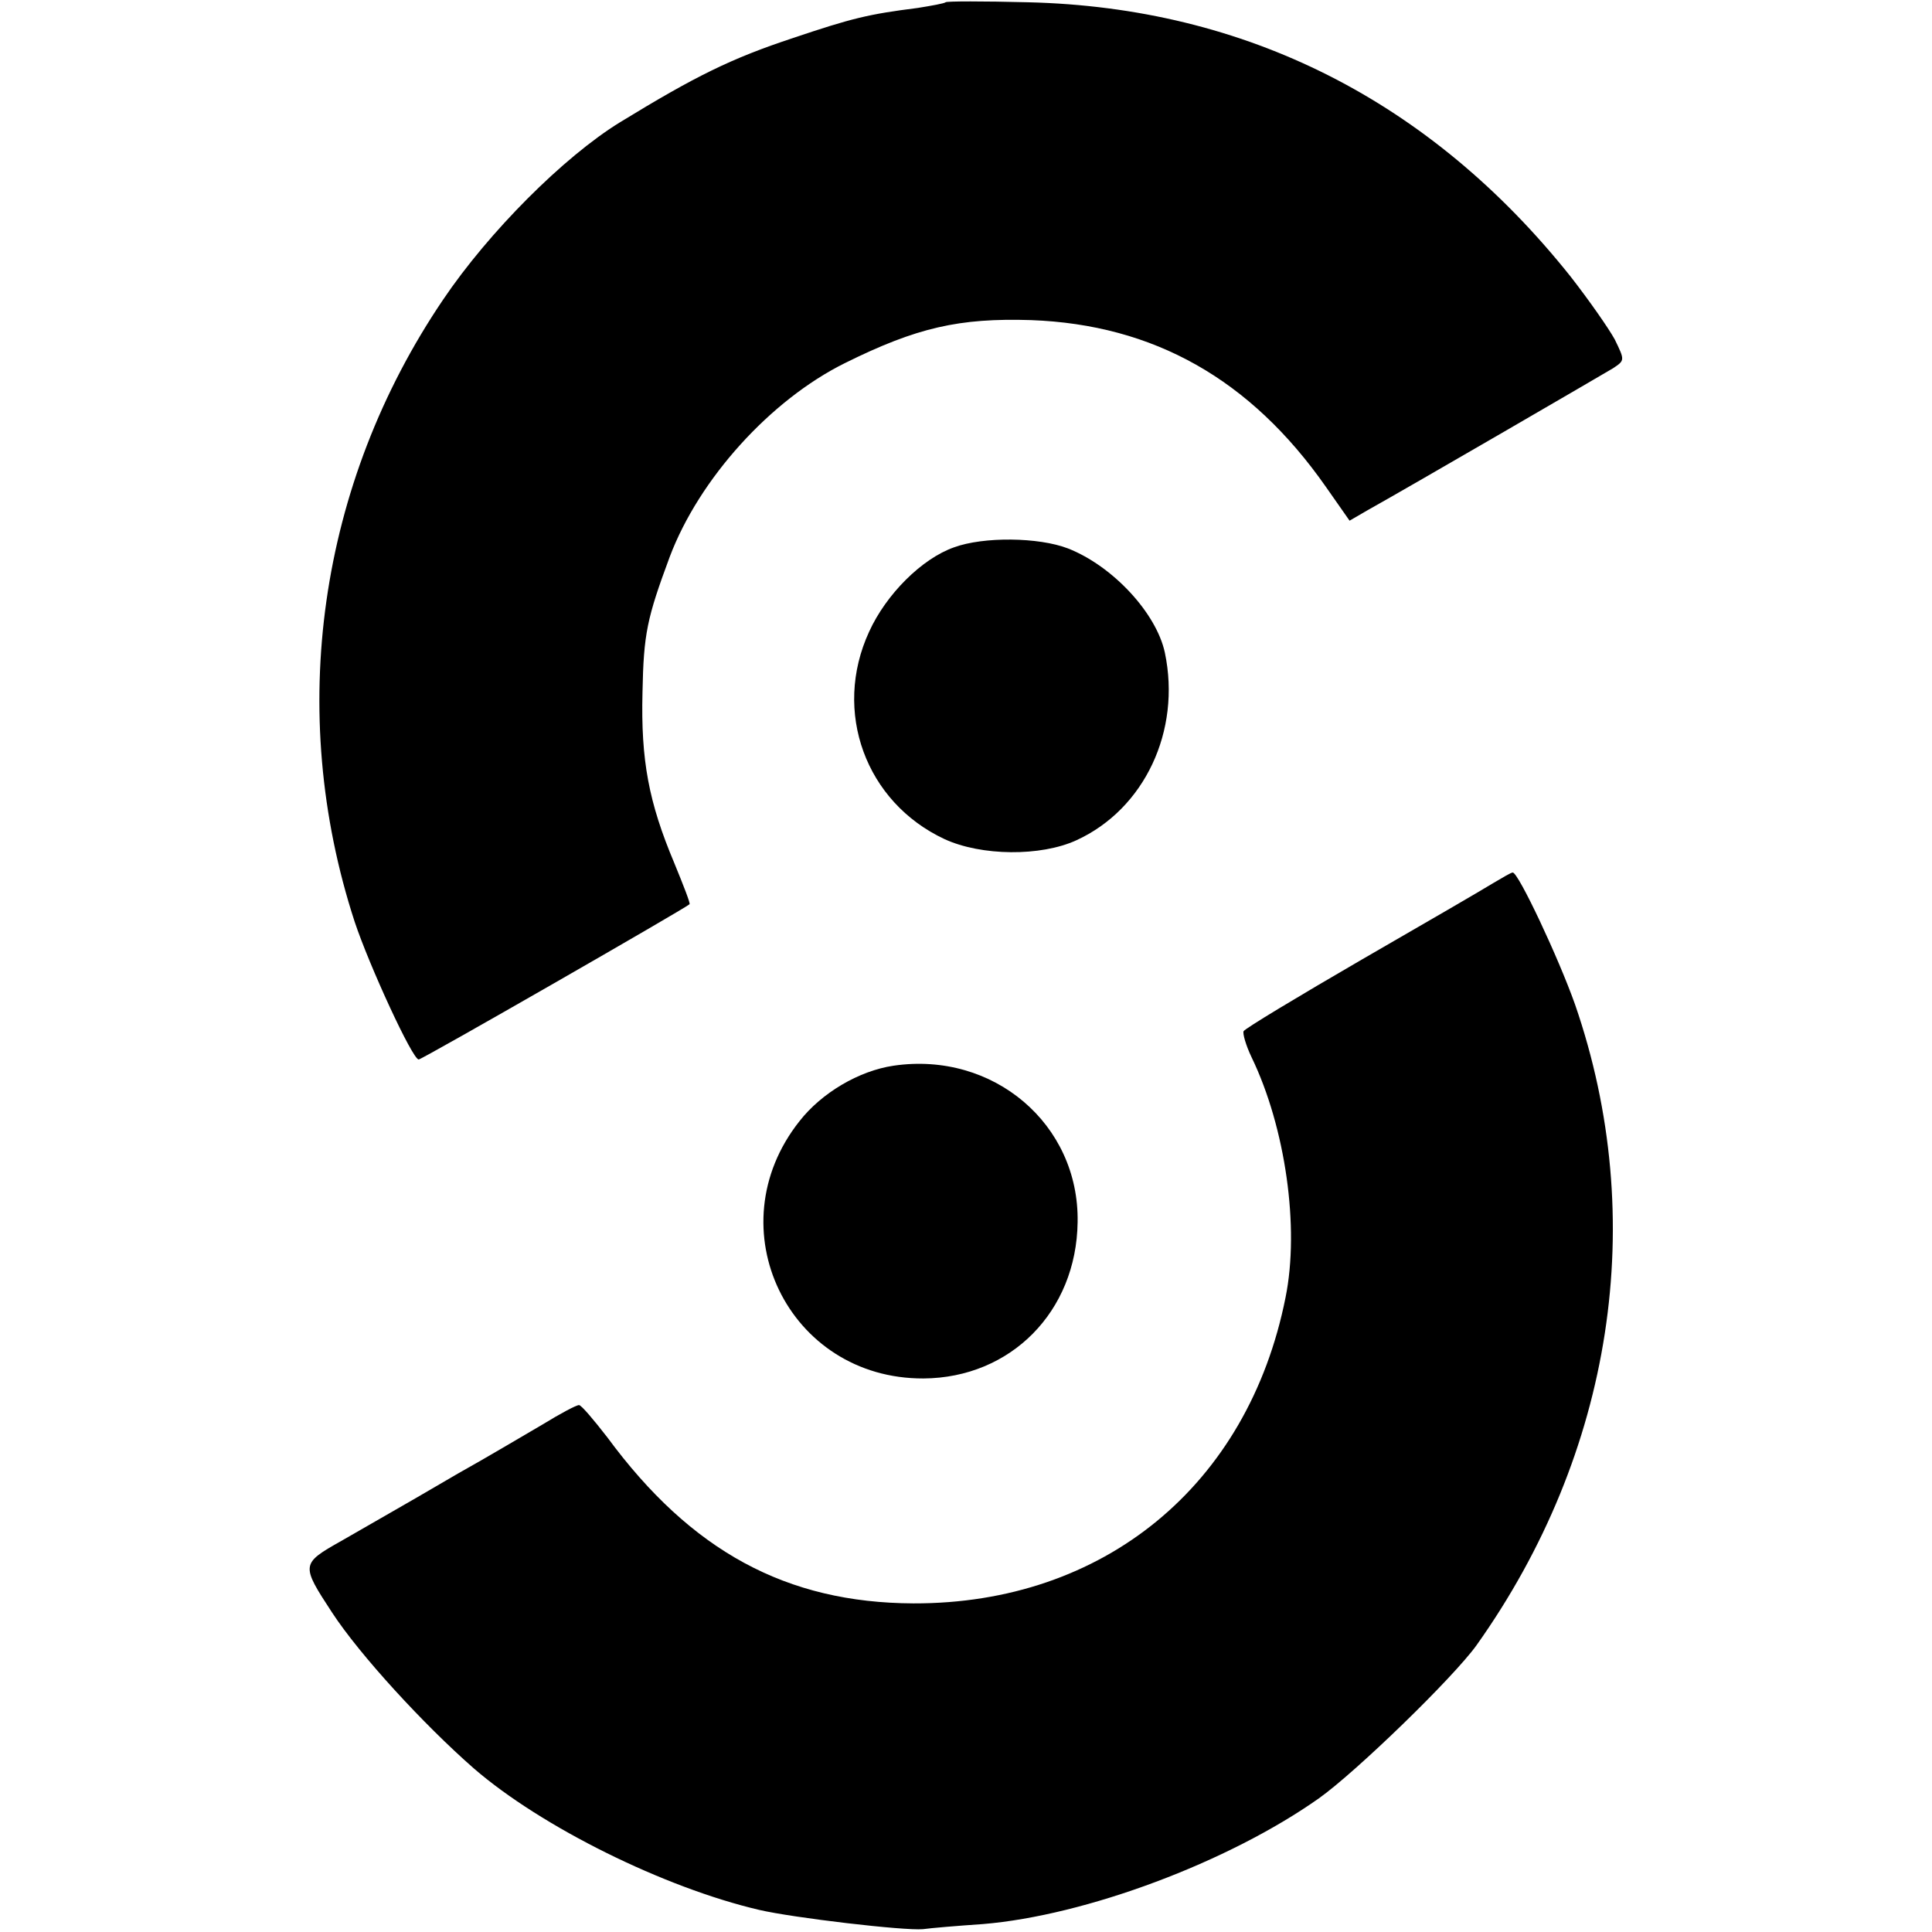
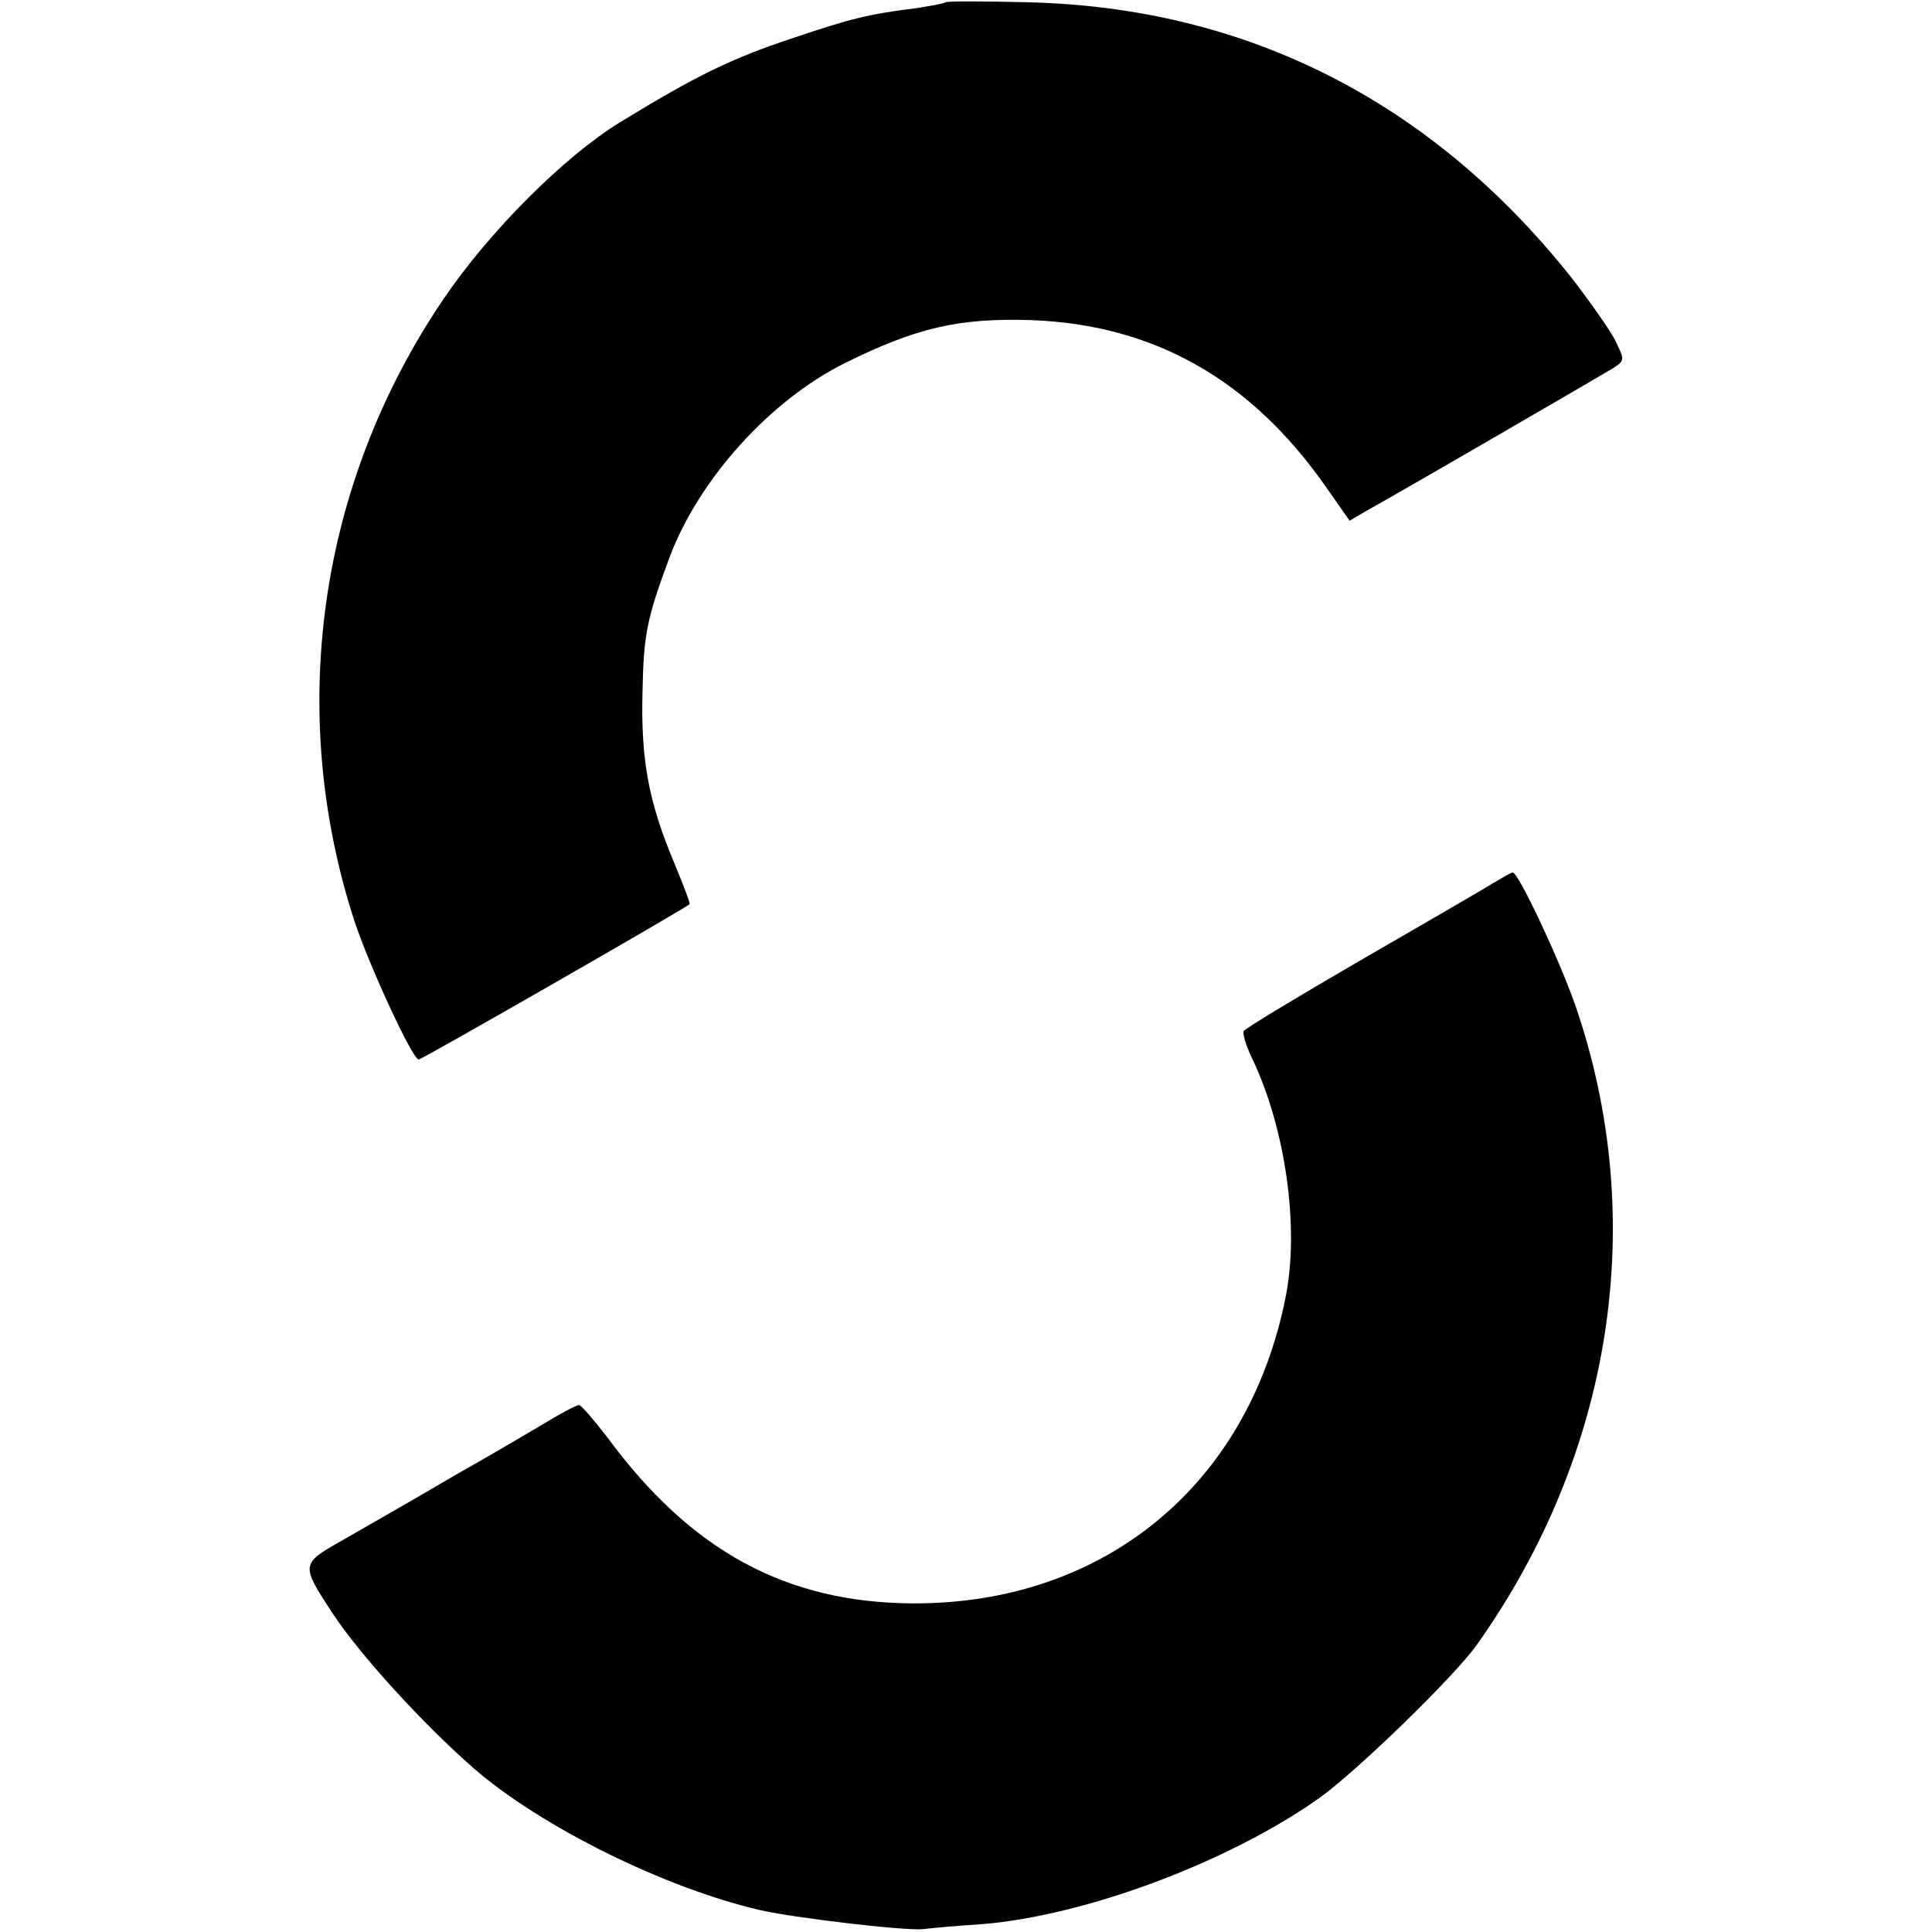
<svg xmlns="http://www.w3.org/2000/svg" version="1.0" width="341pt" height="341pt" viewBox="0 0 341 341" preserveAspectRatio="xMidYMid meet">
  <g transform="translate(0,341) scale(0.1,-0.1)" fill="#000000" stroke="none">
    <path d="M1669 3406 c-2 -2 -24 -6 -49 -10 -87 -11 -116 -18 -220 -53 -109 -36 -172 -67 -306 -149 -99 -61 -231 -193 -312 -313 -220 -325 -277 -727 -156 -1098 26 -78 102 -243 113 -243 6 0 471 267 478 274 2 1 -11 34 -27 73 -45 107 -59 181 -56 301 2 104 8 131 48 239 52 138 178 277 309 342 127 63 202 80 329 76 216 -8 387 -104 520 -294 l42 -60 31 18 c77 43 414 239 434 251 21 14 21 14 3 51 -11 20 -46 70 -78 111 -247 310 -573 475 -958 484 -78 2 -143 2 -145 0z" />
-     <path d="M1684 2444 c-57 -20 -120 -83 -150 -149 -65 -141 -6 -301 133 -366 65 -30 170 -31 233 -2 120 55 185 193 156 331 -15 70 -92 153 -171 184 -52 20 -149 21 -201 2z" />
    <path d="M2635 1851 c-16 -10 -121 -71 -232 -135 -112 -65 -205 -121 -208 -126 -2 -4 4 -25 14 -46 60 -124 85 -301 60 -424 -66 -332 -321 -541 -657 -540 -224 1 -392 92 -540 293 -24 31 -46 57 -50 57 -5 0 -33 -15 -64 -34 -31 -18 -98 -58 -150 -87 -51 -30 -105 -61 -119 -69 -14 -8 -54 -31 -87 -50 -71 -40 -71 -42 -16 -126 49 -75 162 -198 250 -275 120 -104 337 -211 504 -250 60 -14 256 -37 289 -34 14 2 62 6 106 9 181 15 433 109 593 222 66 47 237 213 278 270 241 339 305 752 174 1131 -29 82 -100 233 -110 233 -3 0 -18 -9 -35 -19z" />
-     <path d="M1577 1529 c-61 -9 -127 -48 -166 -98 -149 -188 -20 -455 219 -454 154 1 270 118 272 276 3 173 -149 302 -325 276z" />
  </g>
</svg>